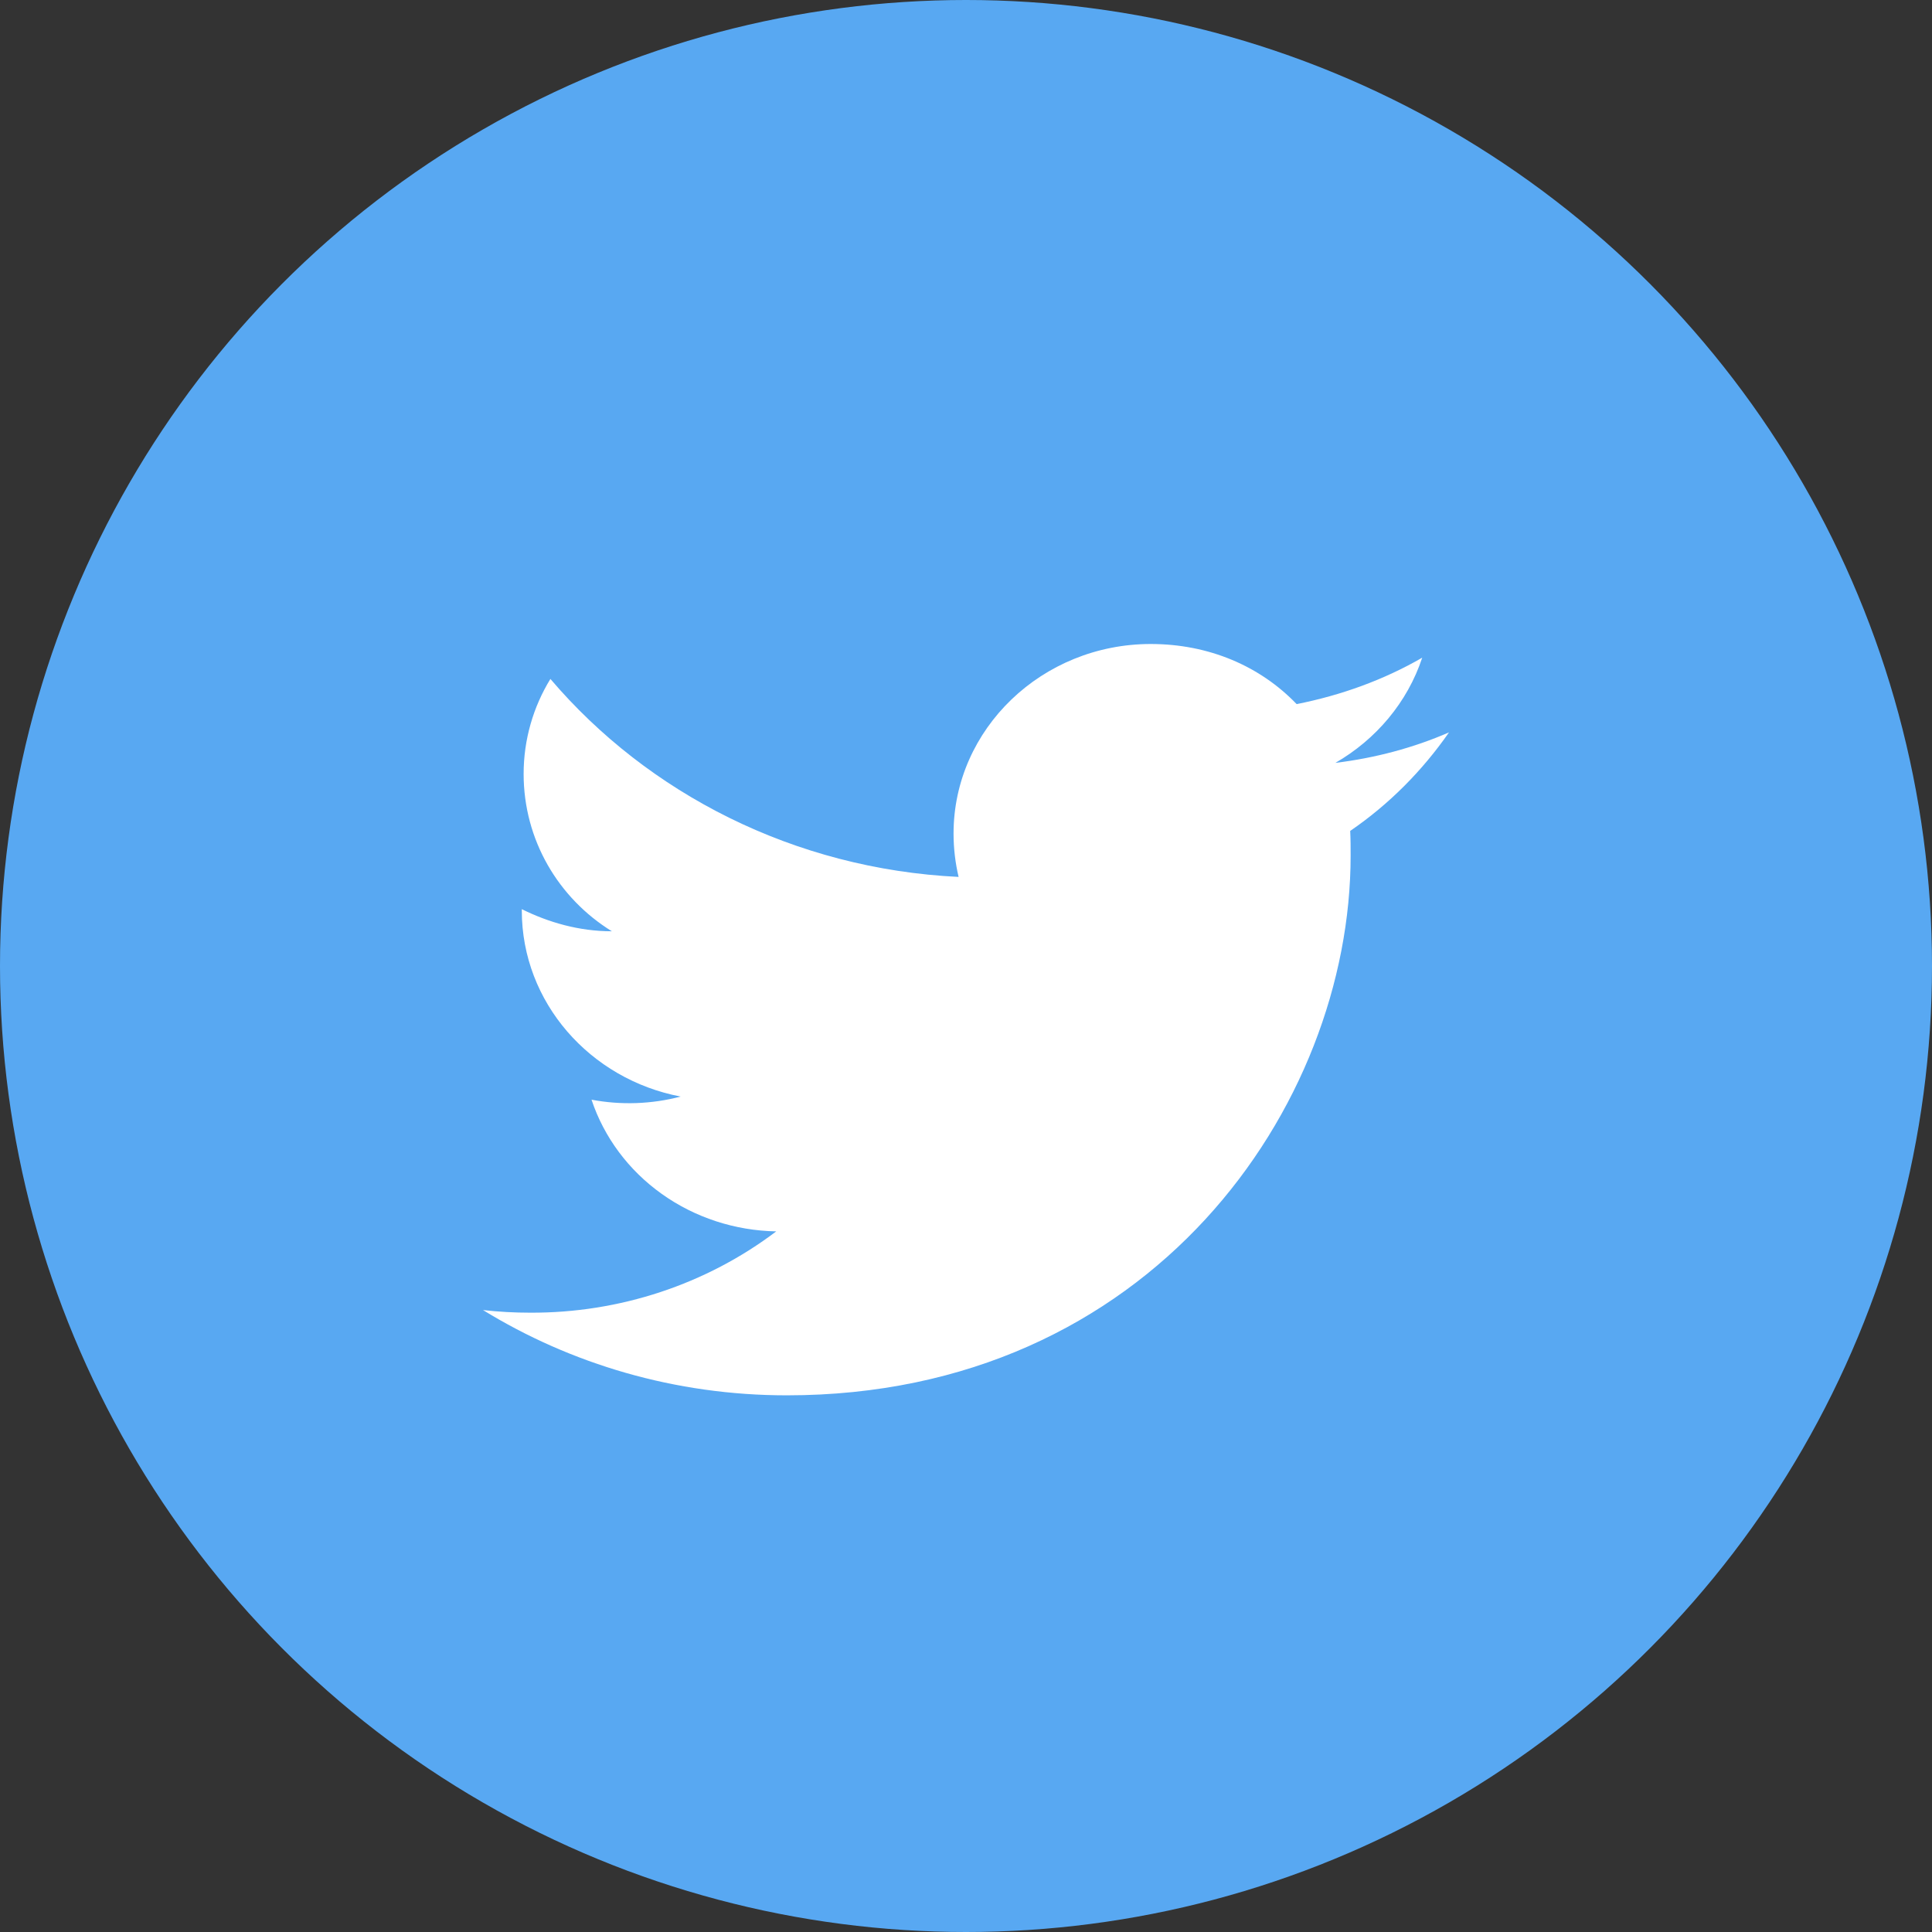
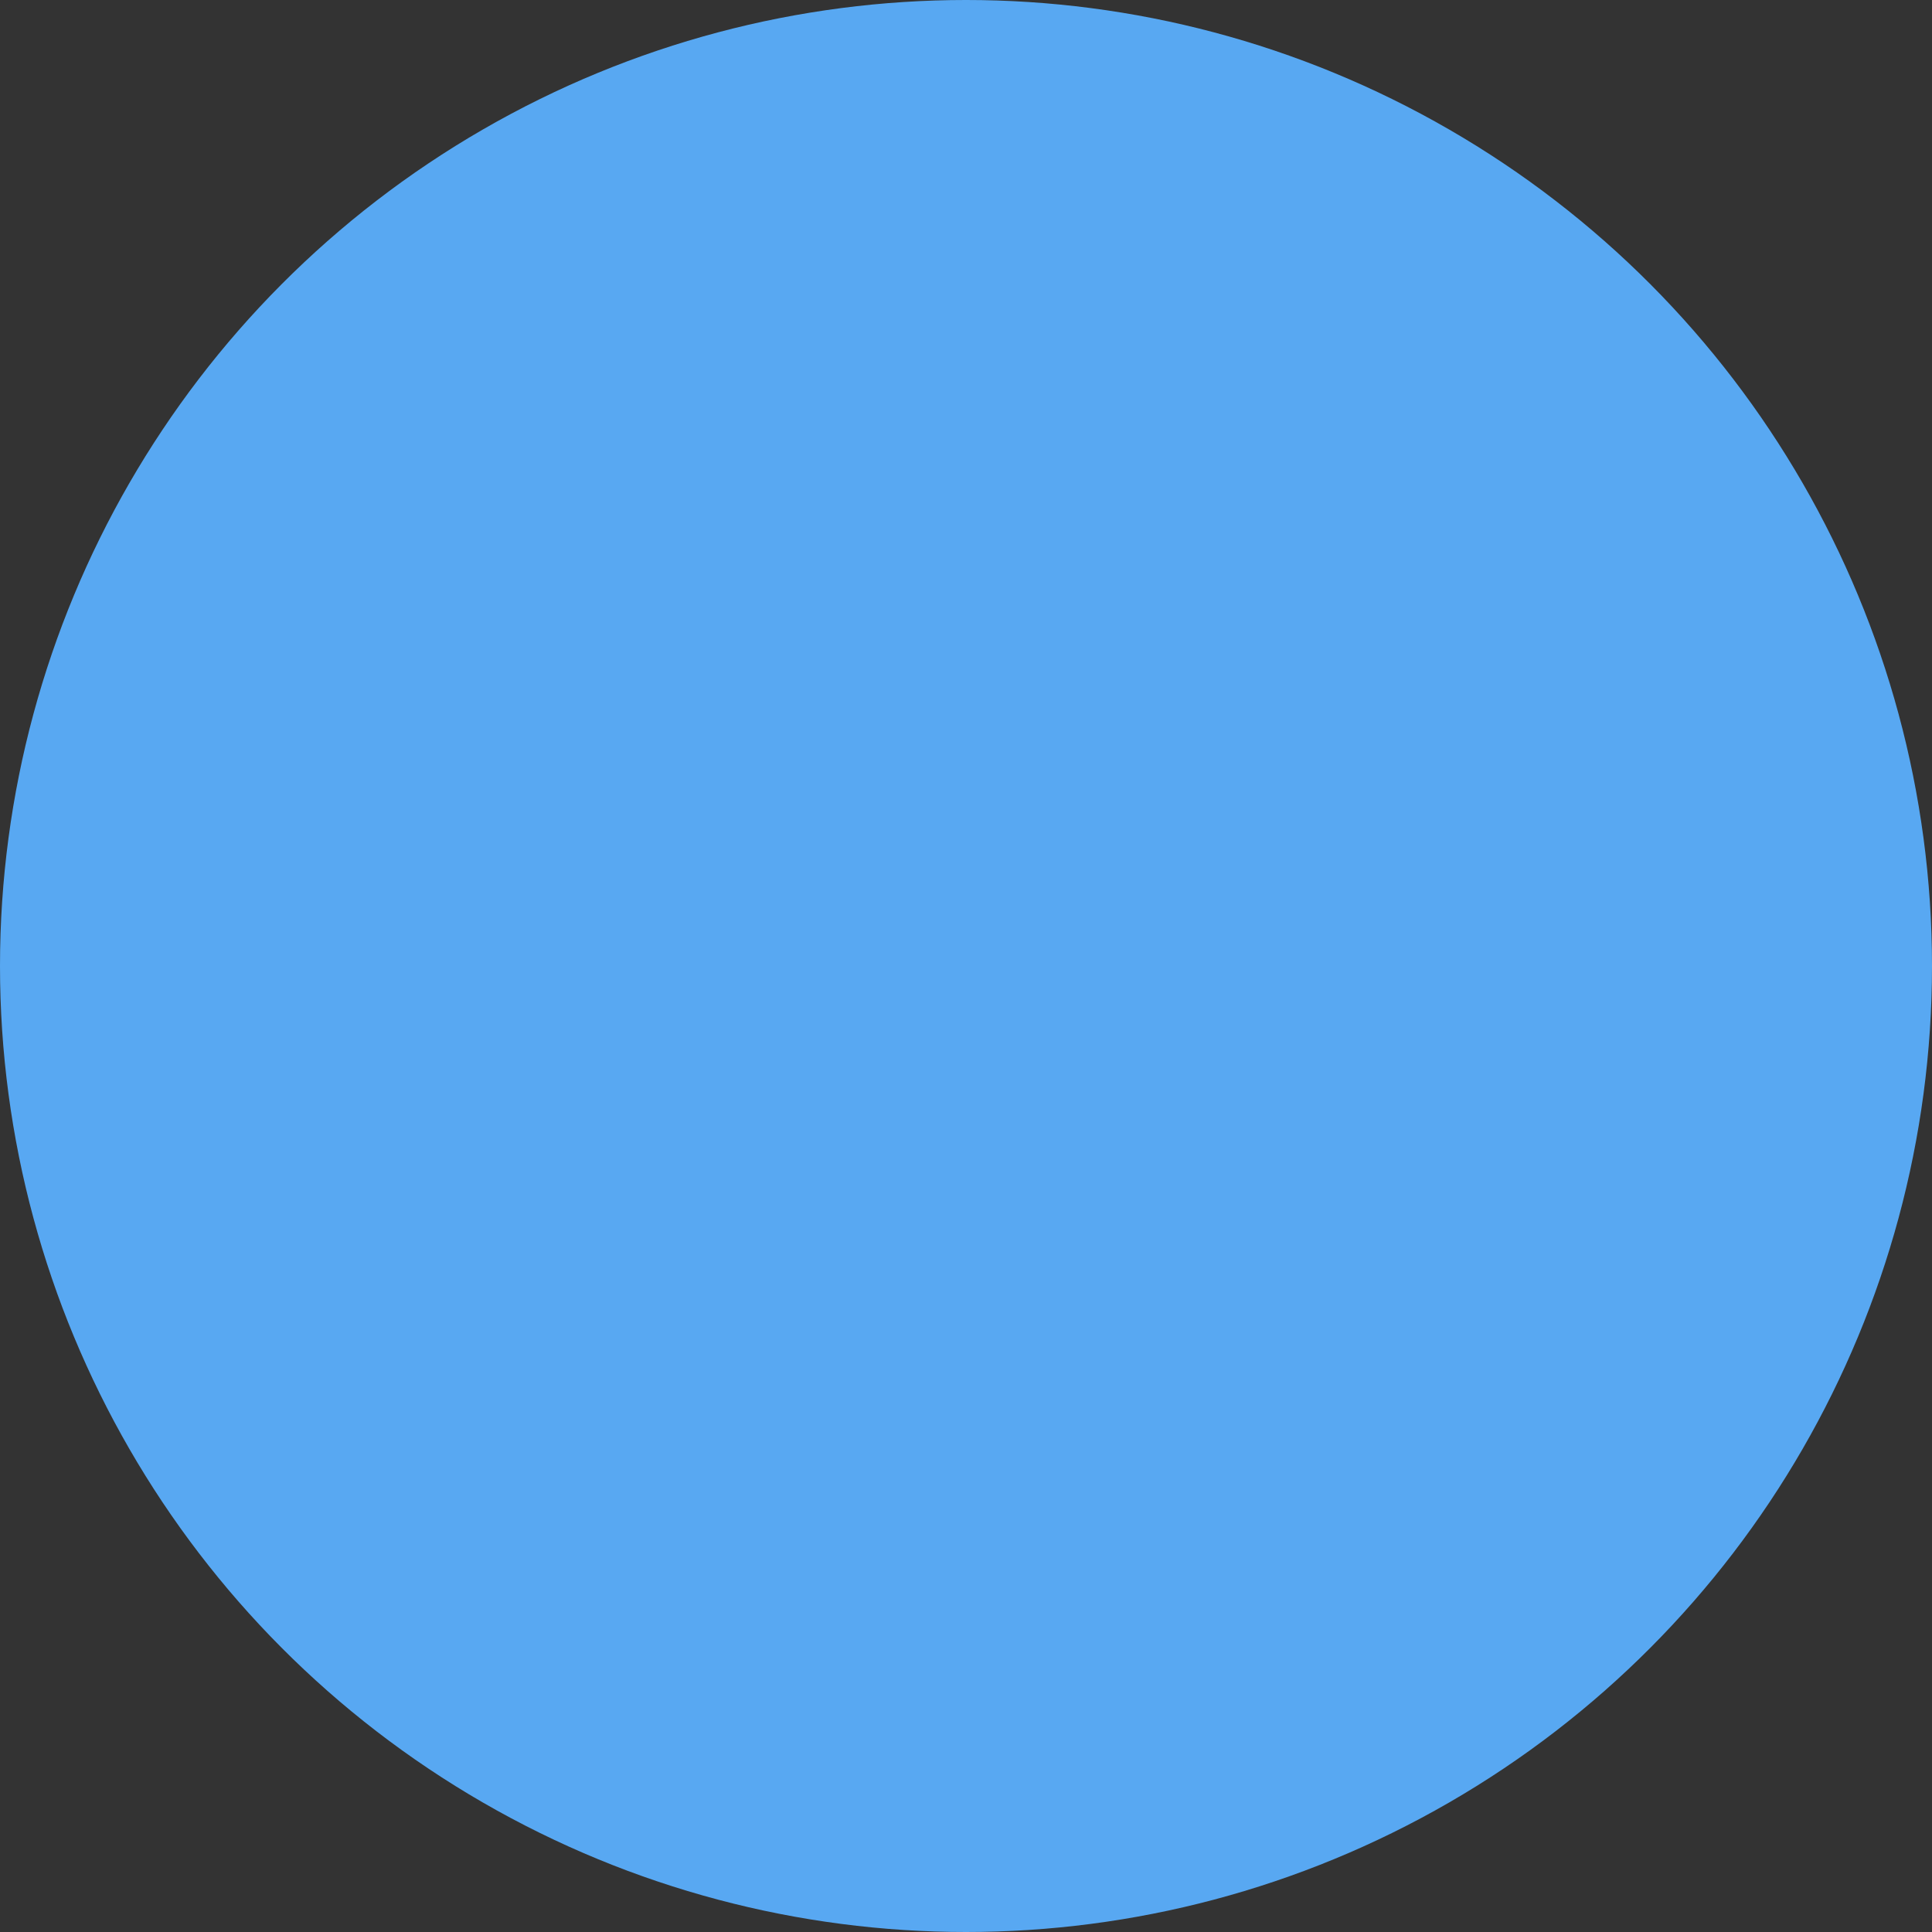
<svg xmlns="http://www.w3.org/2000/svg" width="36" height="36" viewBox="0 0 36 36" fill="none">
  <rect x="0" y="0" width="36" height="36" fill="#333333" stroke="none" />
  <circle cx="18" cy="18" r="18" fill="#58A8F2" />
-   <path d="M27 13.647C26.337 13.935 25.623 14.125 24.883 14.215C25.64 13.779 26.226 13.087 26.501 12.255C25.787 12.667 24.995 12.955 24.161 13.12C23.481 12.412 22.526 12 21.442 12C19.42 12 17.768 13.581 17.768 15.533C17.768 15.813 17.802 16.085 17.862 16.34C14.799 16.192 12.072 14.784 10.256 12.651C9.938 13.169 9.757 13.779 9.757 14.421C9.757 15.648 10.402 16.735 11.401 17.353C10.79 17.353 10.222 17.188 9.723 16.941V16.966C9.723 18.679 10.996 20.112 12.683 20.433C12.141 20.575 11.573 20.595 11.022 20.491C11.256 21.193 11.713 21.807 12.331 22.247C12.948 22.687 13.694 22.931 14.464 22.945C13.159 23.933 11.542 24.468 9.878 24.46C9.585 24.46 9.293 24.444 9 24.411C10.635 25.415 12.579 26 14.662 26C21.442 26 25.167 20.614 25.167 15.945C25.167 15.788 25.167 15.64 25.159 15.483C25.881 14.989 26.501 14.364 27 13.647Z" fill="white" />
</svg>